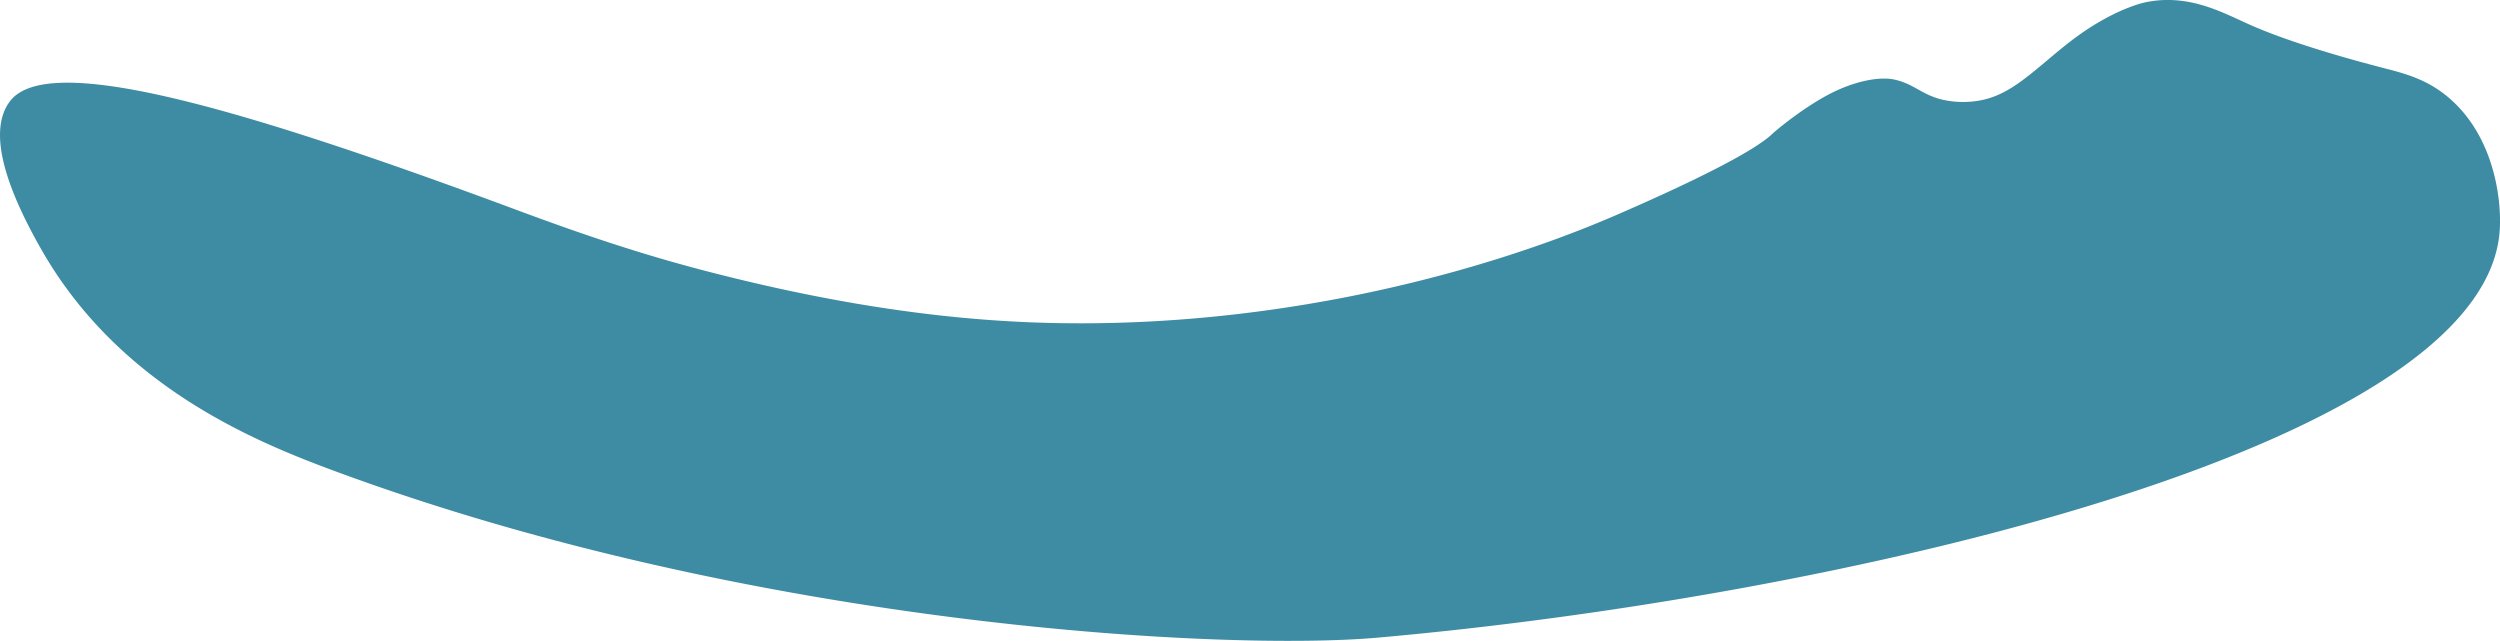
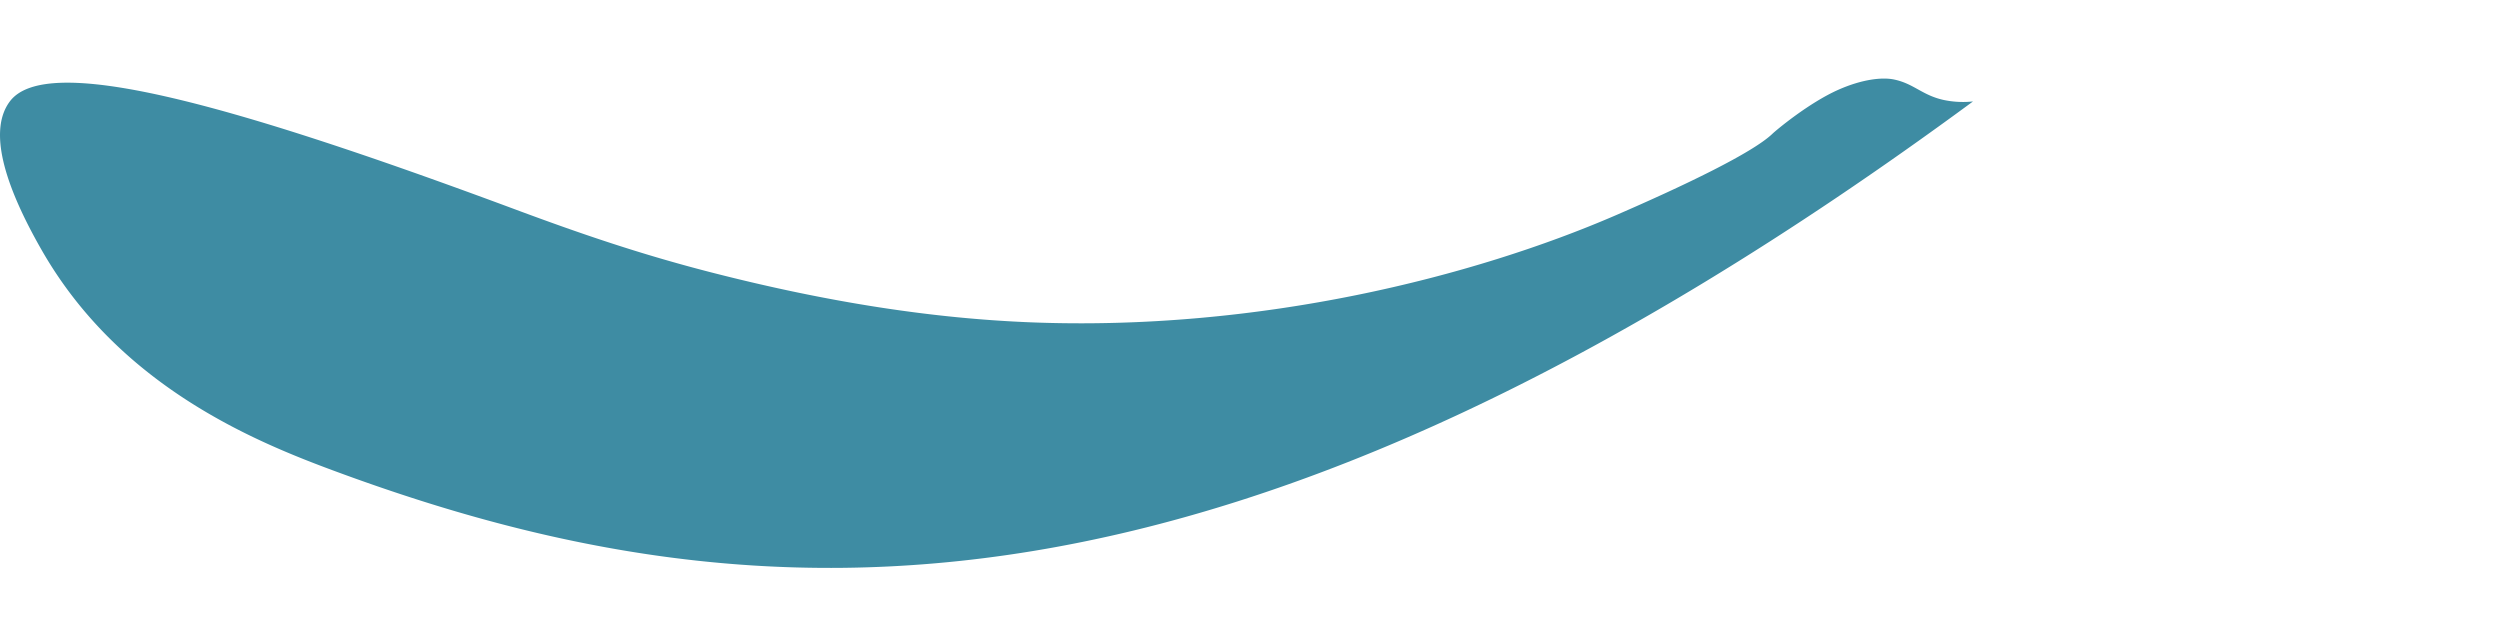
<svg xmlns="http://www.w3.org/2000/svg" width="1708.969" height="438.094" viewBox="0 0 1708.969 438.094">
  <defs>
    <style> .cls-1 { fill: #3e8ca3; fill-rule: evenodd; } </style>
  </defs>
-   <path id="Фигура_3" data-name="Фигура 3" class="cls-1" d="M83,165c24.513-32.785,145.036-.759,346,74,44.549,16.573,85.515,30.574,134,43,80.5,20.629,151.769,31.391,218,34,156.308,6.156,302.87-31.178,400.26-73.388C1226.51,223,1274.35,200.214,1288,187c2.34-2.261,24.81-21.071,45-30,16.44-7.269,30-8.659,38-7,13.63,2.827,19.26,10.789,34,14a63.961,63.961,0,0,0,20,1c20.6-2.091,33.77-13.886,54.7-31.428,12.03-10.079,22.38-18.042,36.3-25.572,10.54-5.7,21.03-9.658,28-11,28.26-5.437,50.56,6.664,69,15,23.11,10.449,57.4,21,92,30,14.43,3.751,31.06,7.607,47,22,30.09,27.161,34.57,70.093,33,90-11.79,149.347-455.71,250.1-767.27,277.567C914.724,540.648,594.731,524.561,306,418c-54.567-20.139-147.435-57.672-201-151C78.564,220.939,68.356,184.586,83,165Z" transform="translate(-76.281 -95.656)" />
+   <path id="Фигура_3" data-name="Фигура 3" class="cls-1" d="M83,165c24.513-32.785,145.036-.759,346,74,44.549,16.573,85.515,30.574,134,43,80.5,20.629,151.769,31.391,218,34,156.308,6.156,302.87-31.178,400.26-73.388C1226.51,223,1274.35,200.214,1288,187c2.34-2.261,24.81-21.071,45-30,16.44-7.269,30-8.659,38-7,13.63,2.827,19.26,10.789,34,14a63.961,63.961,0,0,0,20,1C914.724,540.648,594.731,524.561,306,418c-54.567-20.139-147.435-57.672-201-151C78.564,220.939,68.356,184.586,83,165Z" transform="translate(-76.281 -95.656)" />
</svg>